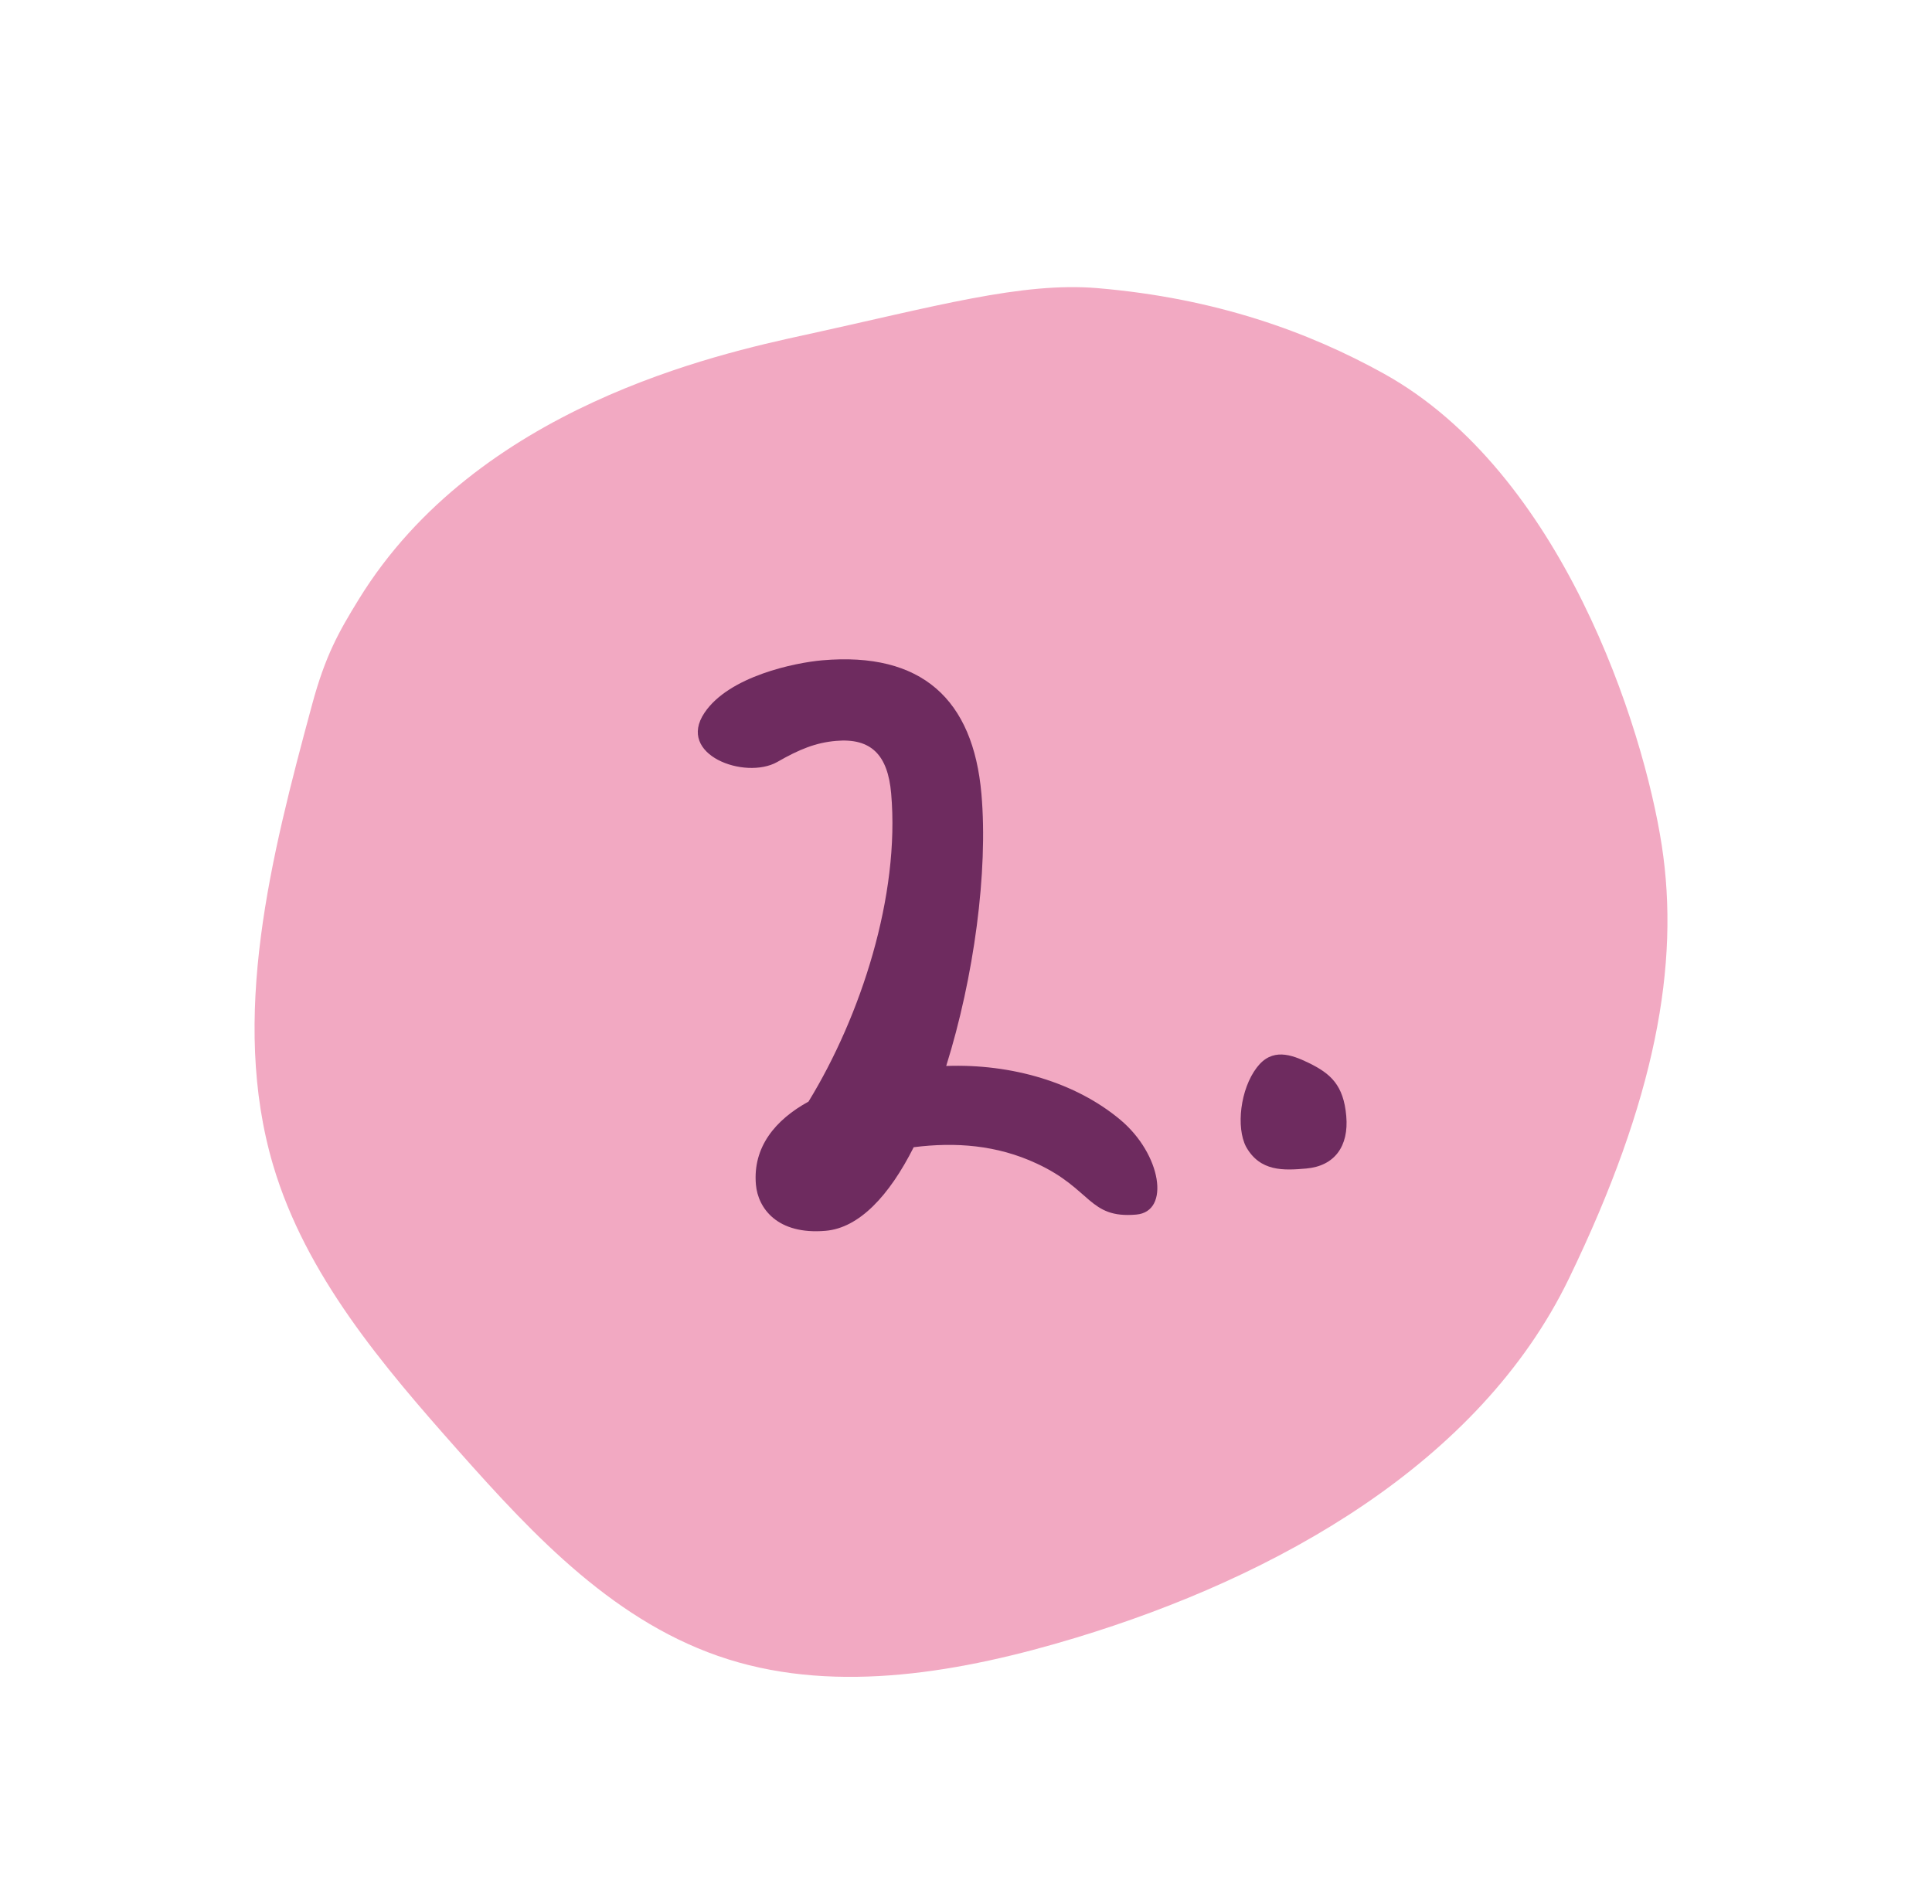
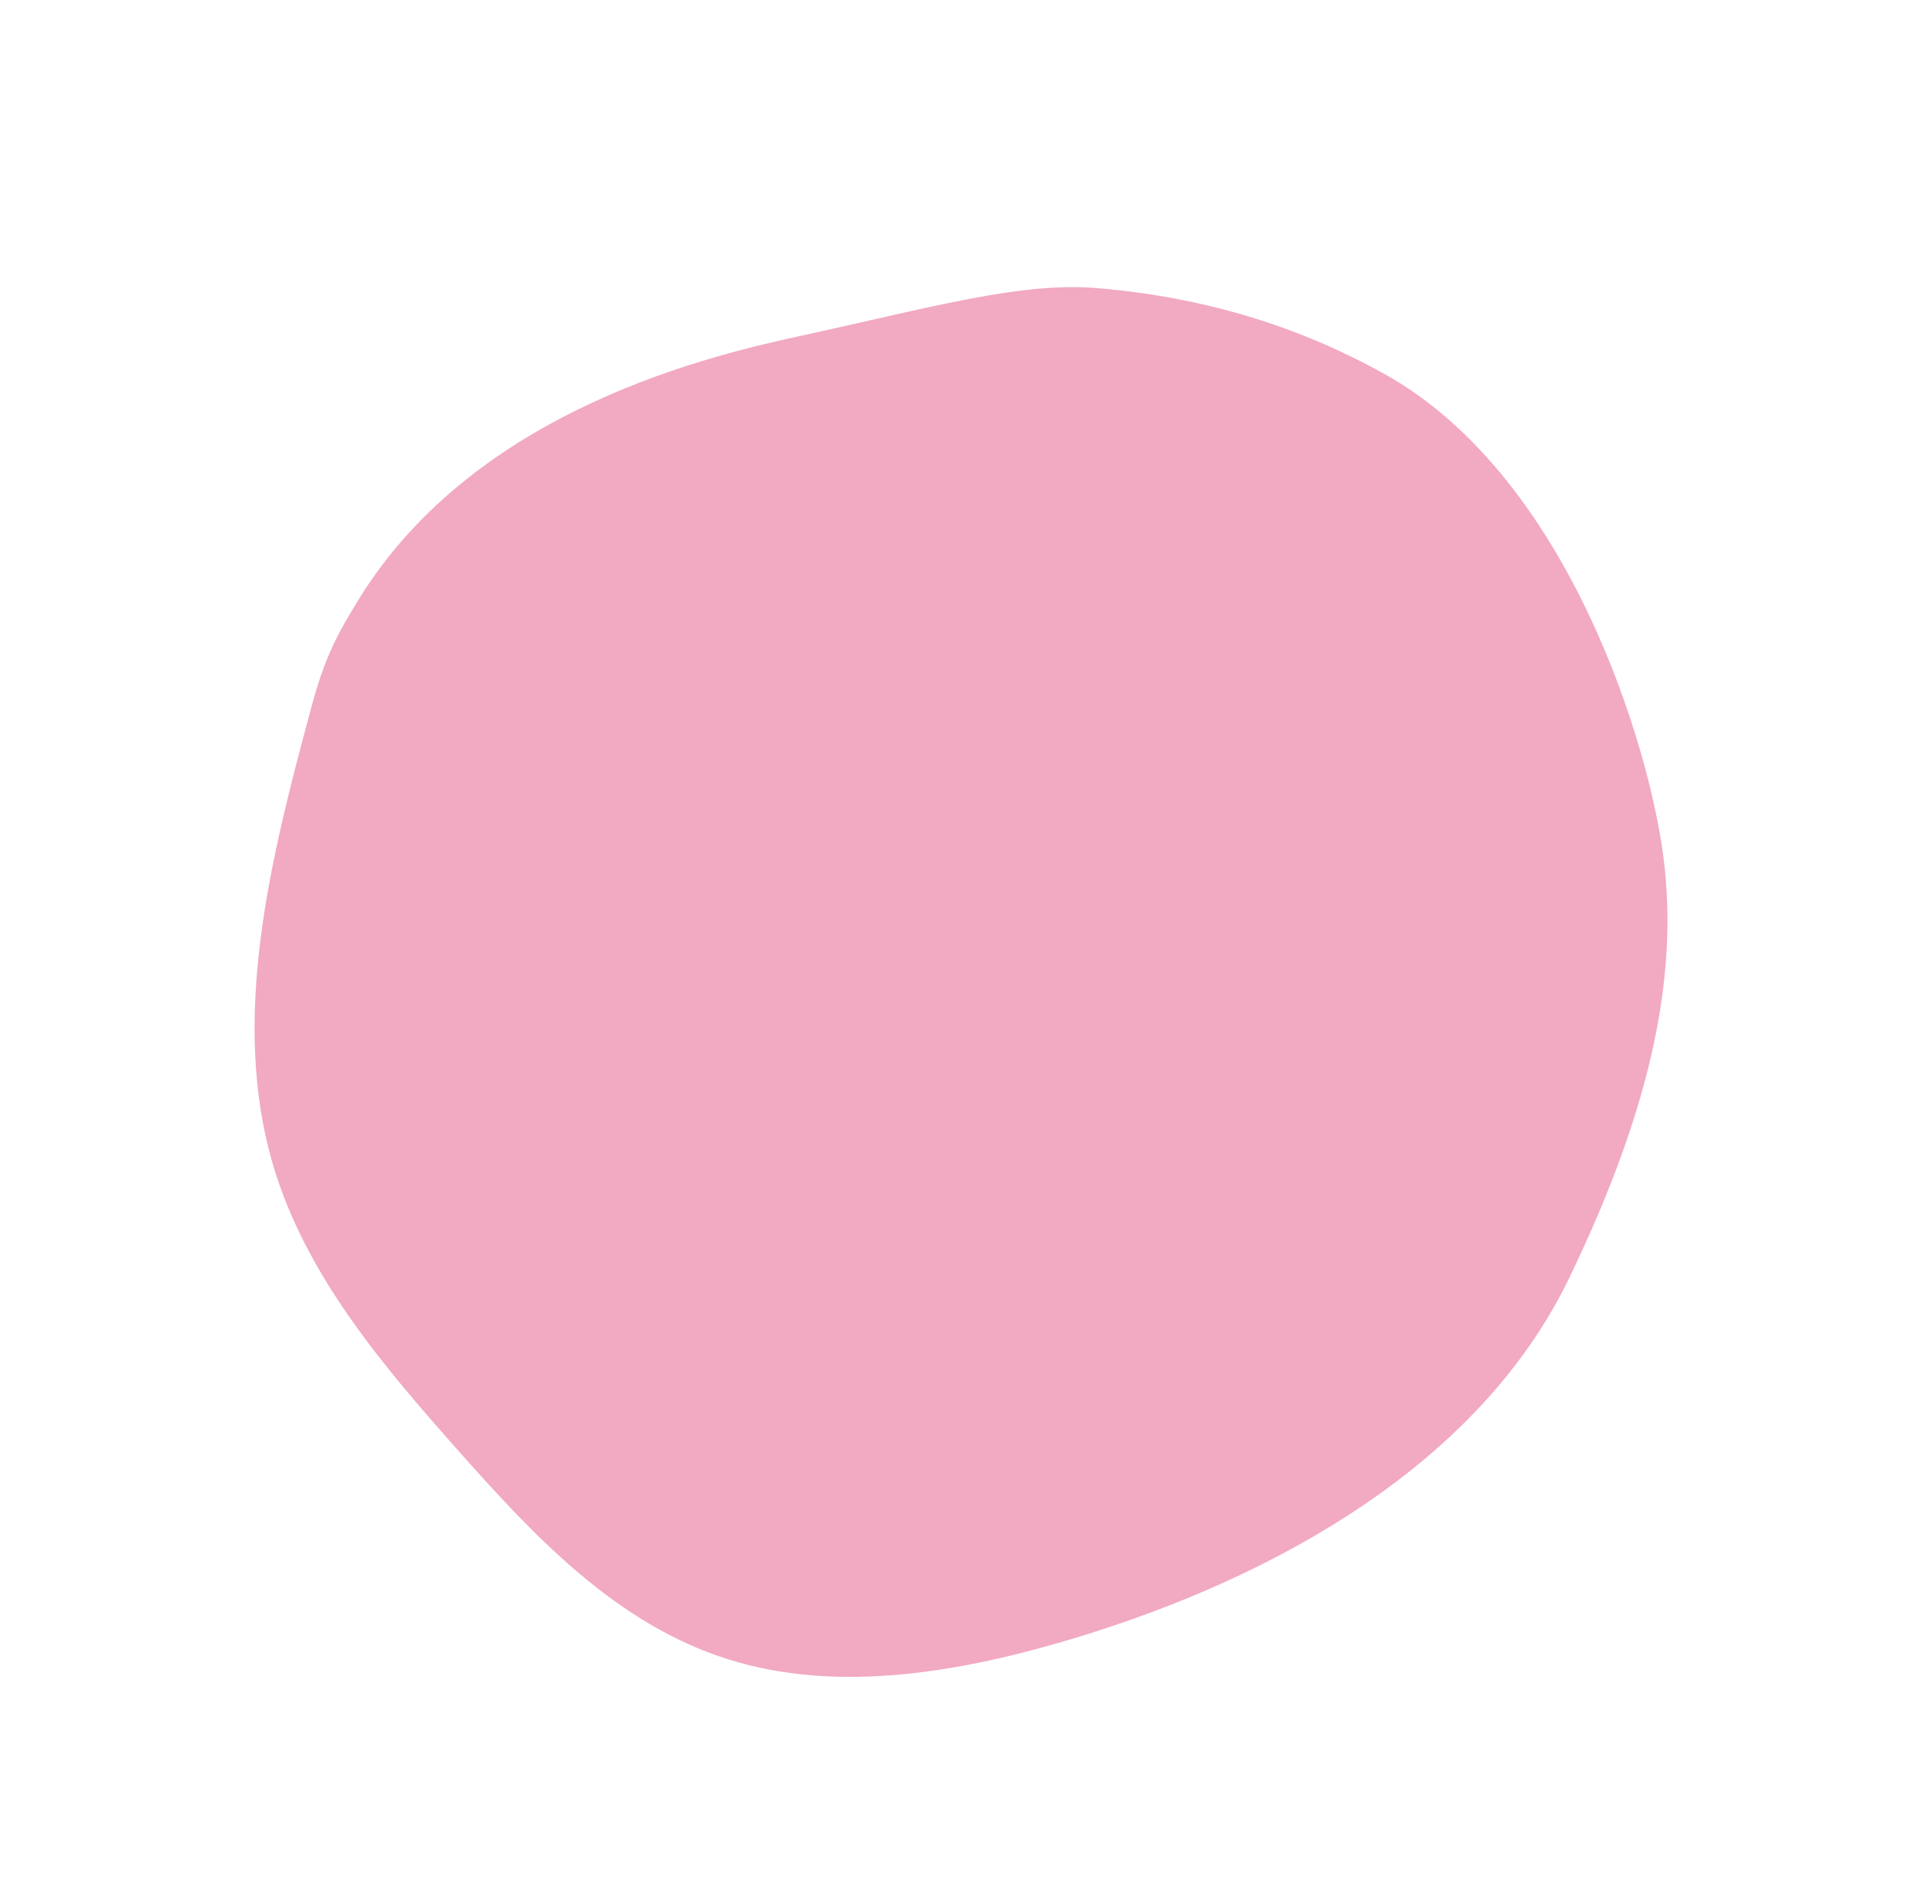
<svg xmlns="http://www.w3.org/2000/svg" width="69" height="68" viewBox="0 0 69 68" fill="none">
  <path d="M28.709 11.972C33.411 10.941 36.496 10.063 39.198 10.292C43.426 10.65 46.741 11.858 49.422 13.345C55.786 16.875 58.696 25.958 59.348 30.191C60.005 34.455 59.12 39.29 56.033 45.667C52.833 52.279 45.59 56.322 38.435 58.493C34.36 59.728 29.948 60.505 26.014 59.269C22.018 58.014 19.088 54.881 16.379 51.827C13.661 48.764 10.921 45.552 9.756 41.623C8.199 36.363 9.675 30.602 11.149 25.156C11.619 23.421 12.09 22.581 12.817 21.4C17.049 14.527 25.633 12.645 28.707 11.971" fill="#F2A9C2" />
-   <path d="M40.015 39.999C38.422 38.663 36.135 37.989 33.793 38.074C34.782 34.916 35.294 31.137 35.051 28.357C34.756 24.98 32.92 23.274 29.363 23.585C28.407 23.668 26.04 24.147 25.161 25.458C24.148 26.962 26.606 27.861 27.754 27.219C28.557 26.757 29.139 26.526 29.856 26.463C31.111 26.353 31.707 26.963 31.827 28.338C32.146 31.984 30.746 36.293 28.875 39.347C27.697 39.992 26.879 40.967 26.997 42.312C27.07 43.149 27.756 44.113 29.49 43.961C30.685 43.857 31.759 42.709 32.632 40.976C34.121 40.786 35.606 40.897 37.019 41.556C38.996 42.467 38.878 43.531 40.582 43.382C41.807 43.275 41.477 41.226 40.015 39.999ZM46.649 41.737C47.665 41.648 48.175 40.941 48.081 39.865C47.985 38.76 47.527 38.348 46.741 37.965C46.111 37.659 45.428 37.417 44.888 38.127C44.293 38.902 44.142 40.27 44.503 40.961C45.003 41.851 45.842 41.808 46.649 41.737Z" fill="#6E2B5F" />
</svg>